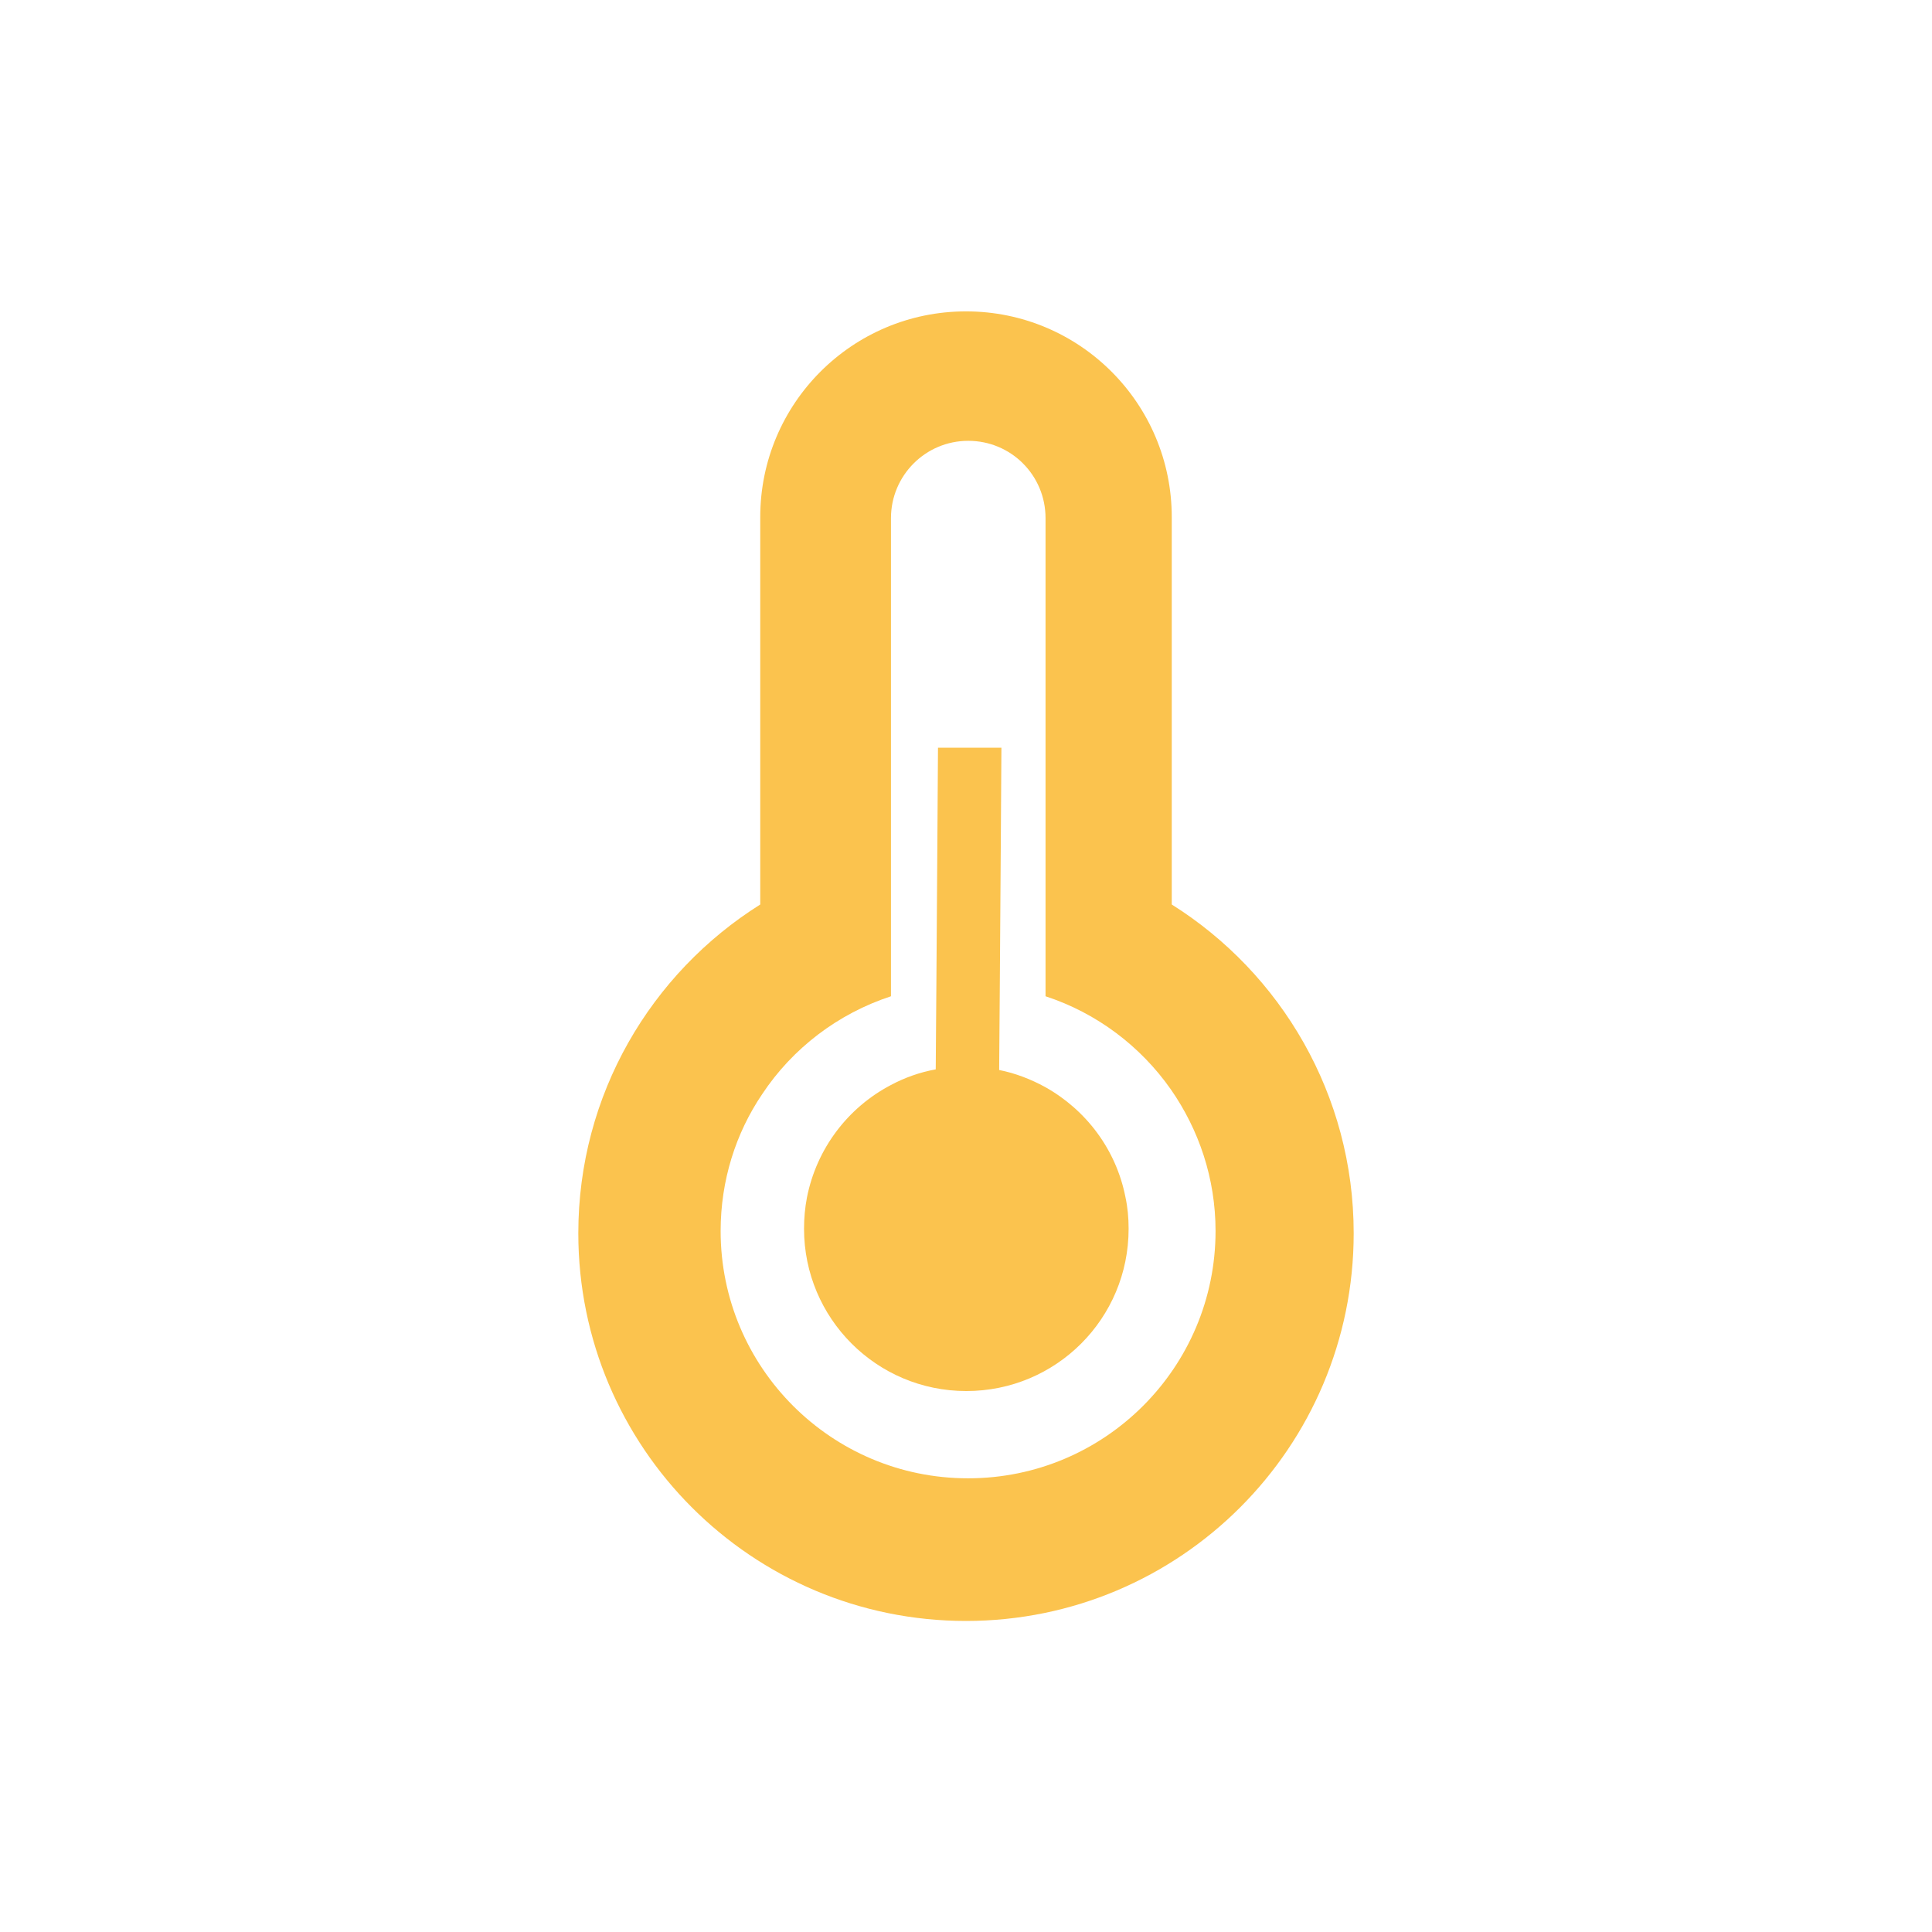
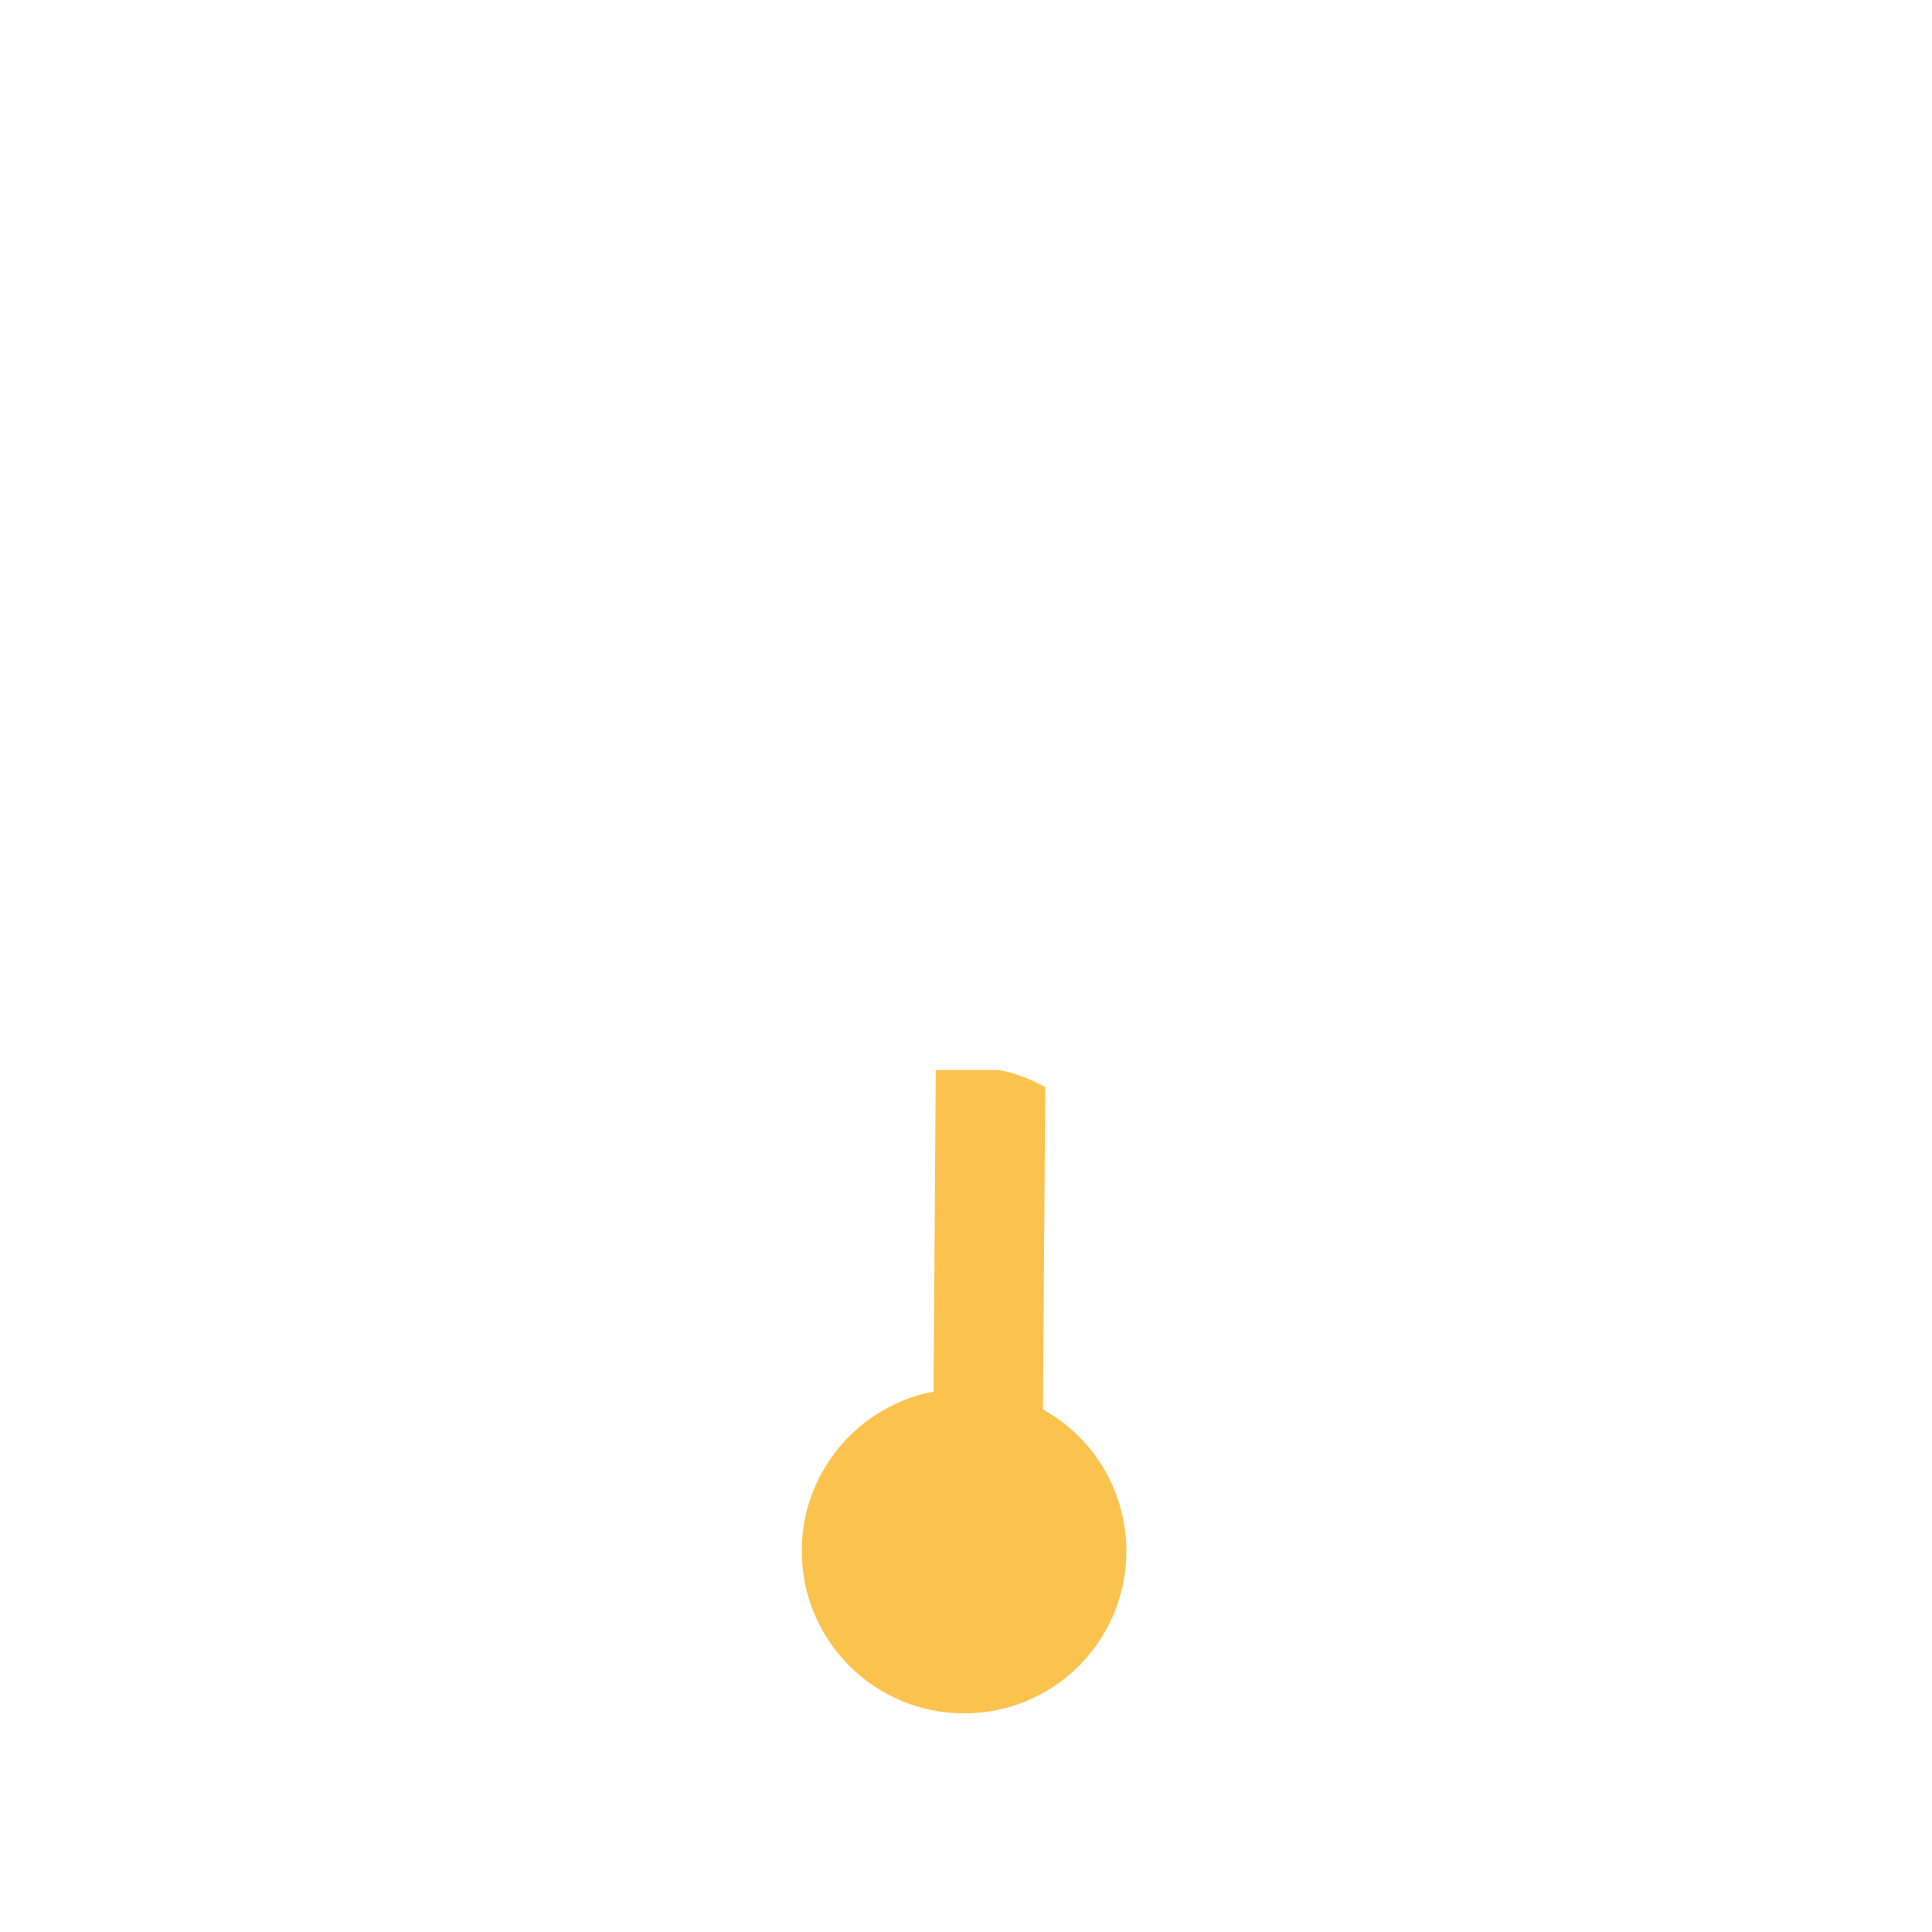
<svg xmlns="http://www.w3.org/2000/svg" id="Lager_1" data-name="Lager 1" viewBox="0 0 60 60">
  <defs>
    <style>
      .cls-1 {
        fill: #fbc34e;
      }
    </style>
  </defs>
-   <path class="cls-1" d="m36.39,28.09v-12.03c0-3.53-2.86-6.39-6.39-6.39s-6.39,2.86-6.39,6.39v12.03c-3.39,2.13-5.65,5.9-5.65,10.21,0,6.65,5.39,12.04,12.04,12.04s12.04-5.39,12.04-12.04c0-4.3-2.26-8.08-5.65-10.21Zm-6.33,17.82c-4.24,0-7.68-3.44-7.68-7.68,0-1.57.47-3.04,1.29-4.25.94-1.42,2.35-2.5,4-3.04v-14.85c0-1.32,1.07-2.4,2.4-2.4s2.4,1.07,2.4,2.4v14.85c1.59.52,2.95,1.55,3.89,2.89.87,1.25,1.39,2.76,1.39,4.4,0,4.24-3.44,7.68-7.68,7.68Z" />
-   <path class="cls-1" d="m32.46,33.76c-.44-.24-.92-.43-1.43-.53l.02-2.61.03-4.32.02-3.08h-1.97s-.02,3.06-.02,3.06l-.03,4.33-.02,2.6c-.5.09-.97.26-1.4.49-1.33.7-2.3,1.97-2.6,3.49-.06.31-.09.64-.09.97,0,2.78,2.25,5.04,5.04,5.04s5.04-2.25,5.04-5.04c0-.34-.03-.67-.1-.99-.29-1.47-1.22-2.7-2.49-3.41Z" />
+   <path class="cls-1" d="m32.46,33.76c-.44-.24-.92-.43-1.43-.53h-1.97s-.02,3.06-.02,3.06l-.03,4.33-.02,2.6c-.5.09-.97.26-1.4.49-1.33.7-2.3,1.97-2.6,3.49-.06.31-.09.64-.09.97,0,2.78,2.25,5.04,5.04,5.04s5.04-2.25,5.04-5.04c0-.34-.03-.67-.1-.99-.29-1.47-1.22-2.7-2.49-3.41Z" />
</svg>